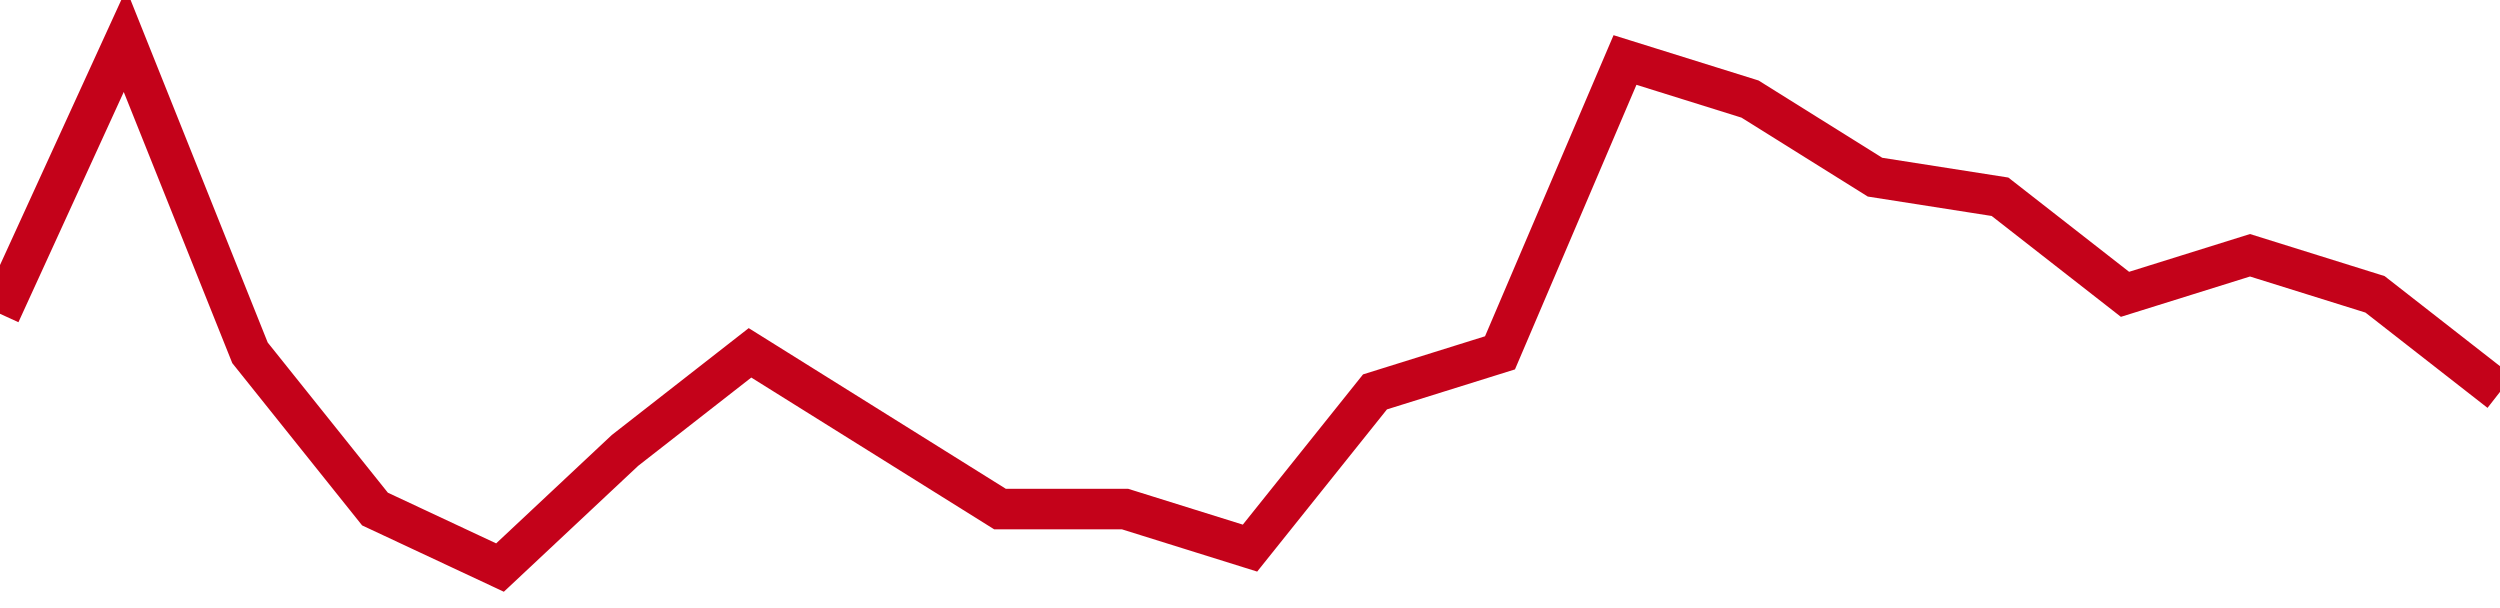
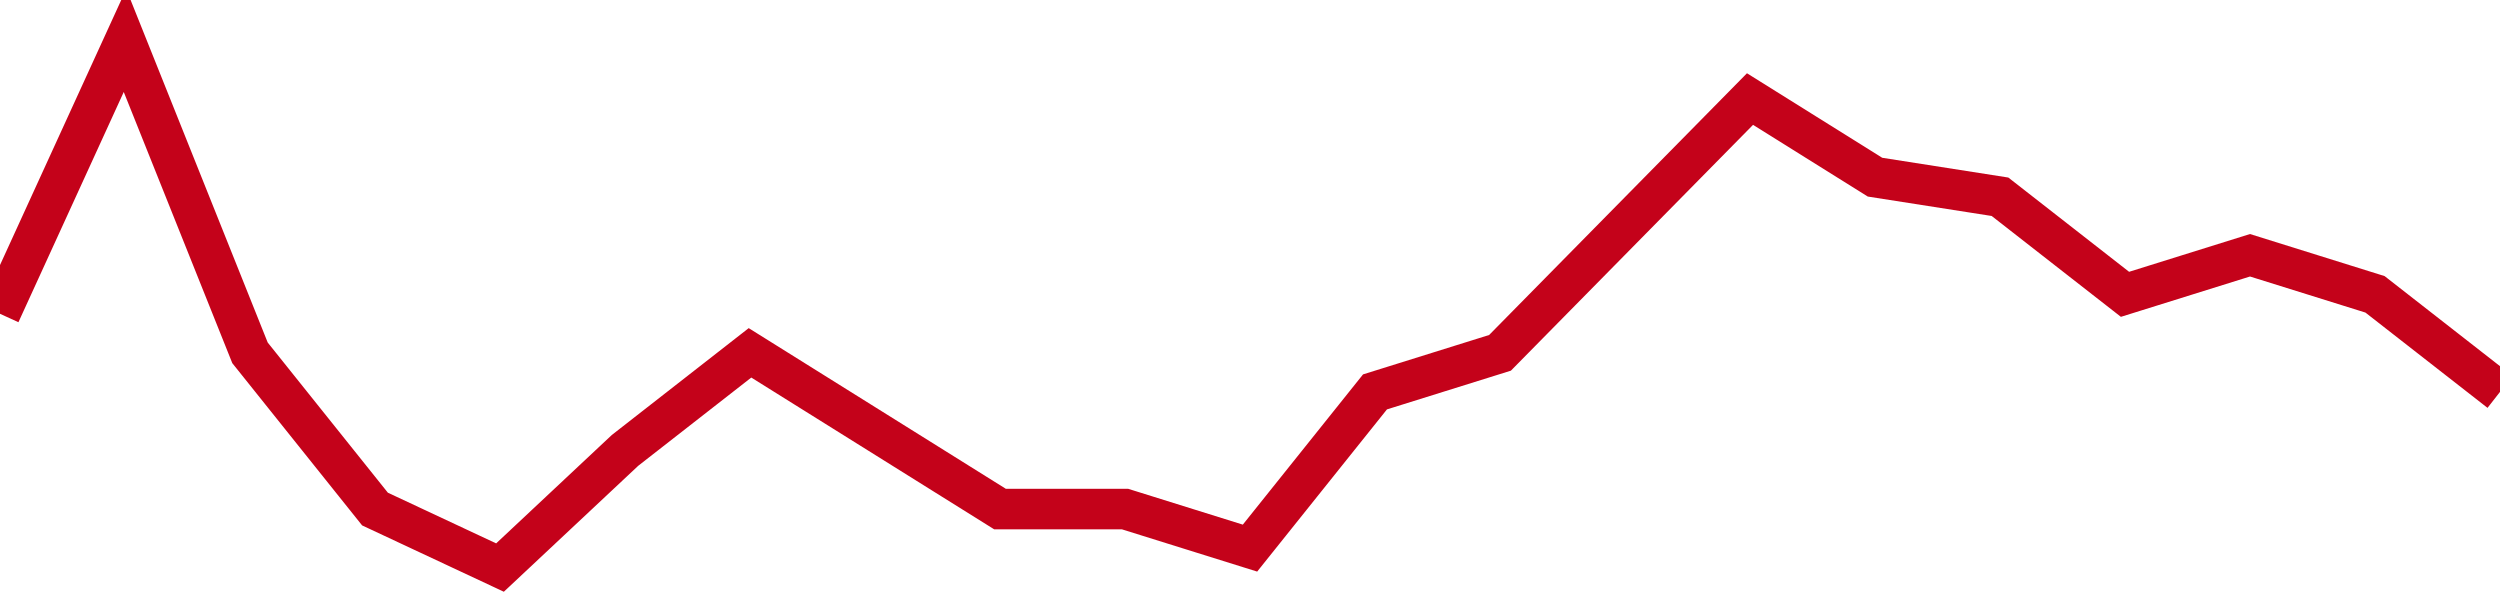
<svg xmlns="http://www.w3.org/2000/svg" viewBox="0 0 185 45" class="sparkline">
-   <path class="sparkline--fill" d="M 0 23.22 L 0 23.22 L 9.25 3 L 18.5 26.11 L 27.75 37.67 L 37 42 L 46.25 33.33 L 55.5 26.11 L 64.75 31.89 L 74 37.67 L 83.25 37.67 L 92.5 40.56 L 101.75 29 L 111 26.11 L 120.25 4.44 L 129.5 7.33 L 138.75 13.11 L 148 14.56 L 157.25 21.78 L 166.5 18.89 L 175.75 21.78 L 185 29 V 45 L 0 45 Z" stroke="none" fill="none" />
-   <path class="sparkline--line" d="M 0 23.22 L 0 23.22 L 9.25 3 L 18.5 26.11 L 27.75 37.67 L 37 42 L 46.25 33.33 L 55.5 26.11 L 64.75 31.89 L 74 37.67 L 83.25 37.67 L 92.5 40.56 L 101.75 29 L 111 26.11 L 120.25 4.44 L 129.5 7.33 L 138.75 13.11 L 148 14.56 L 157.25 21.78 L 166.5 18.89 L 175.75 21.78 L 185 29" fill="none" stroke-width="3" stroke="#C4021A" />
+   <path class="sparkline--line" d="M 0 23.22 L 0 23.22 L 9.25 3 L 18.5 26.11 L 27.75 37.67 L 37 42 L 46.25 33.33 L 55.5 26.11 L 64.75 31.89 L 74 37.67 L 83.25 37.67 L 92.5 40.56 L 101.75 29 L 111 26.11 L 129.5 7.33 L 138.75 13.11 L 148 14.56 L 157.25 21.78 L 166.5 18.89 L 175.75 21.78 L 185 29" fill="none" stroke-width="3" stroke="#C4021A" />
</svg>